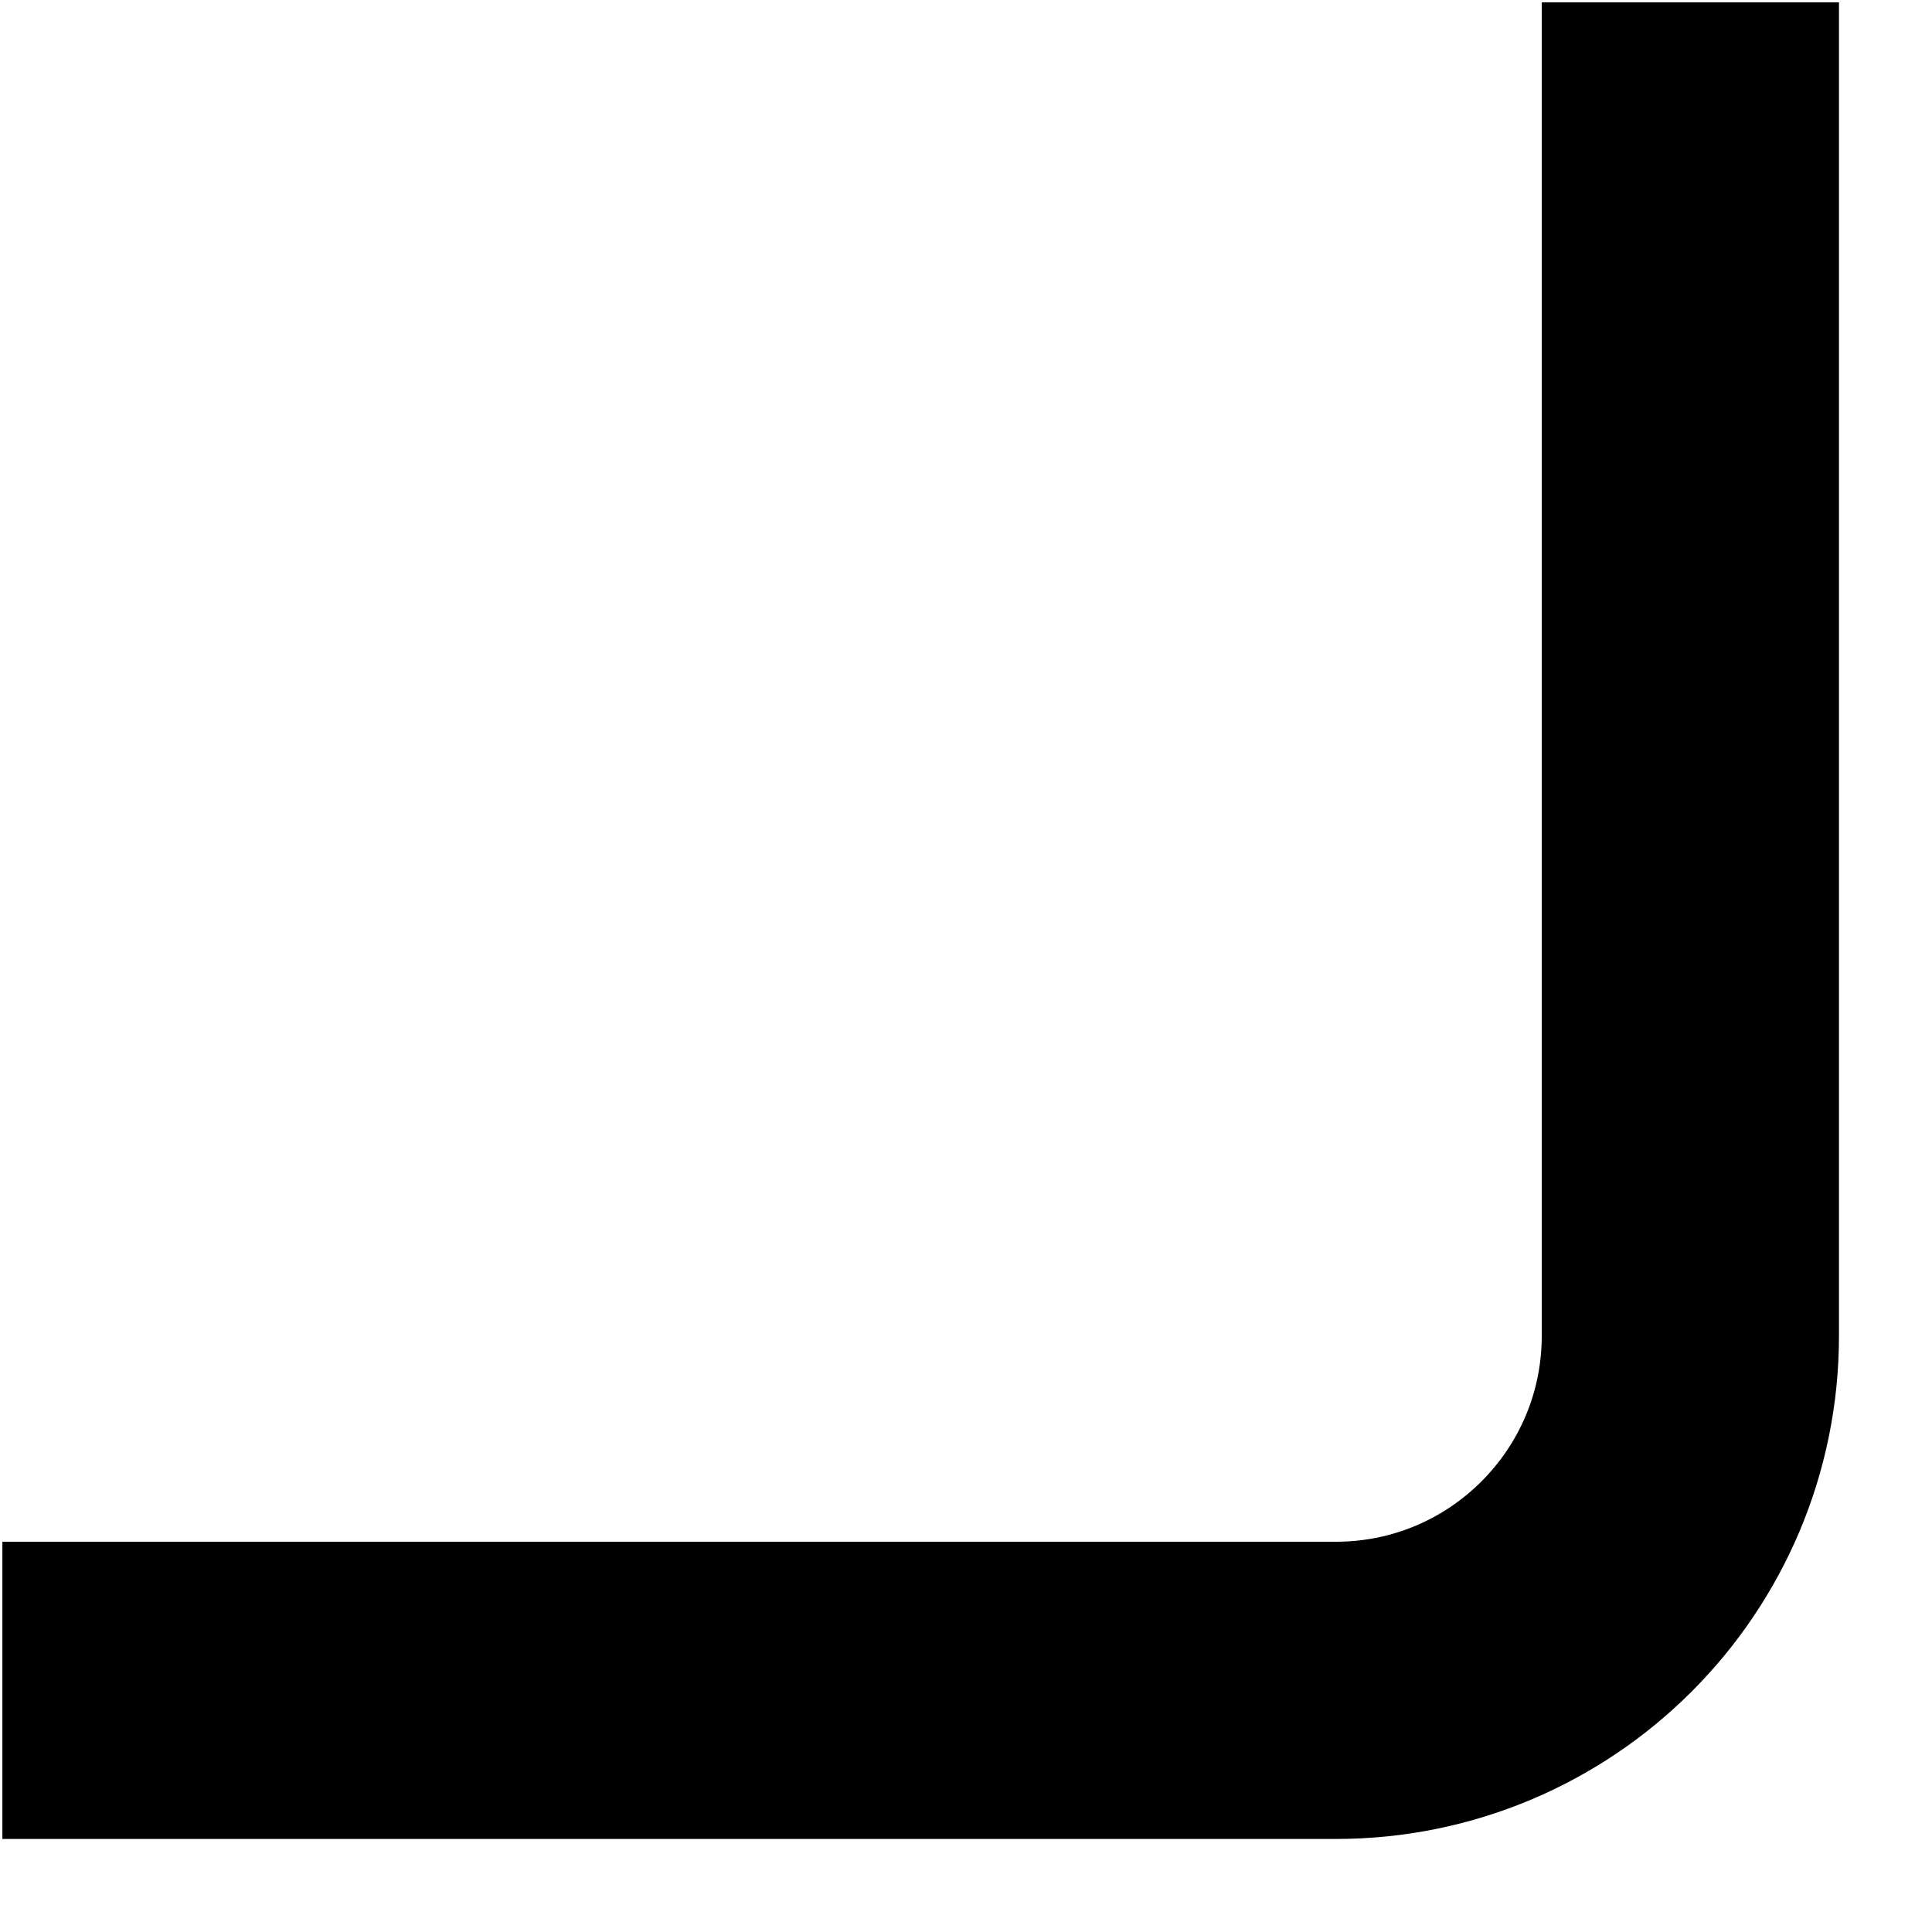
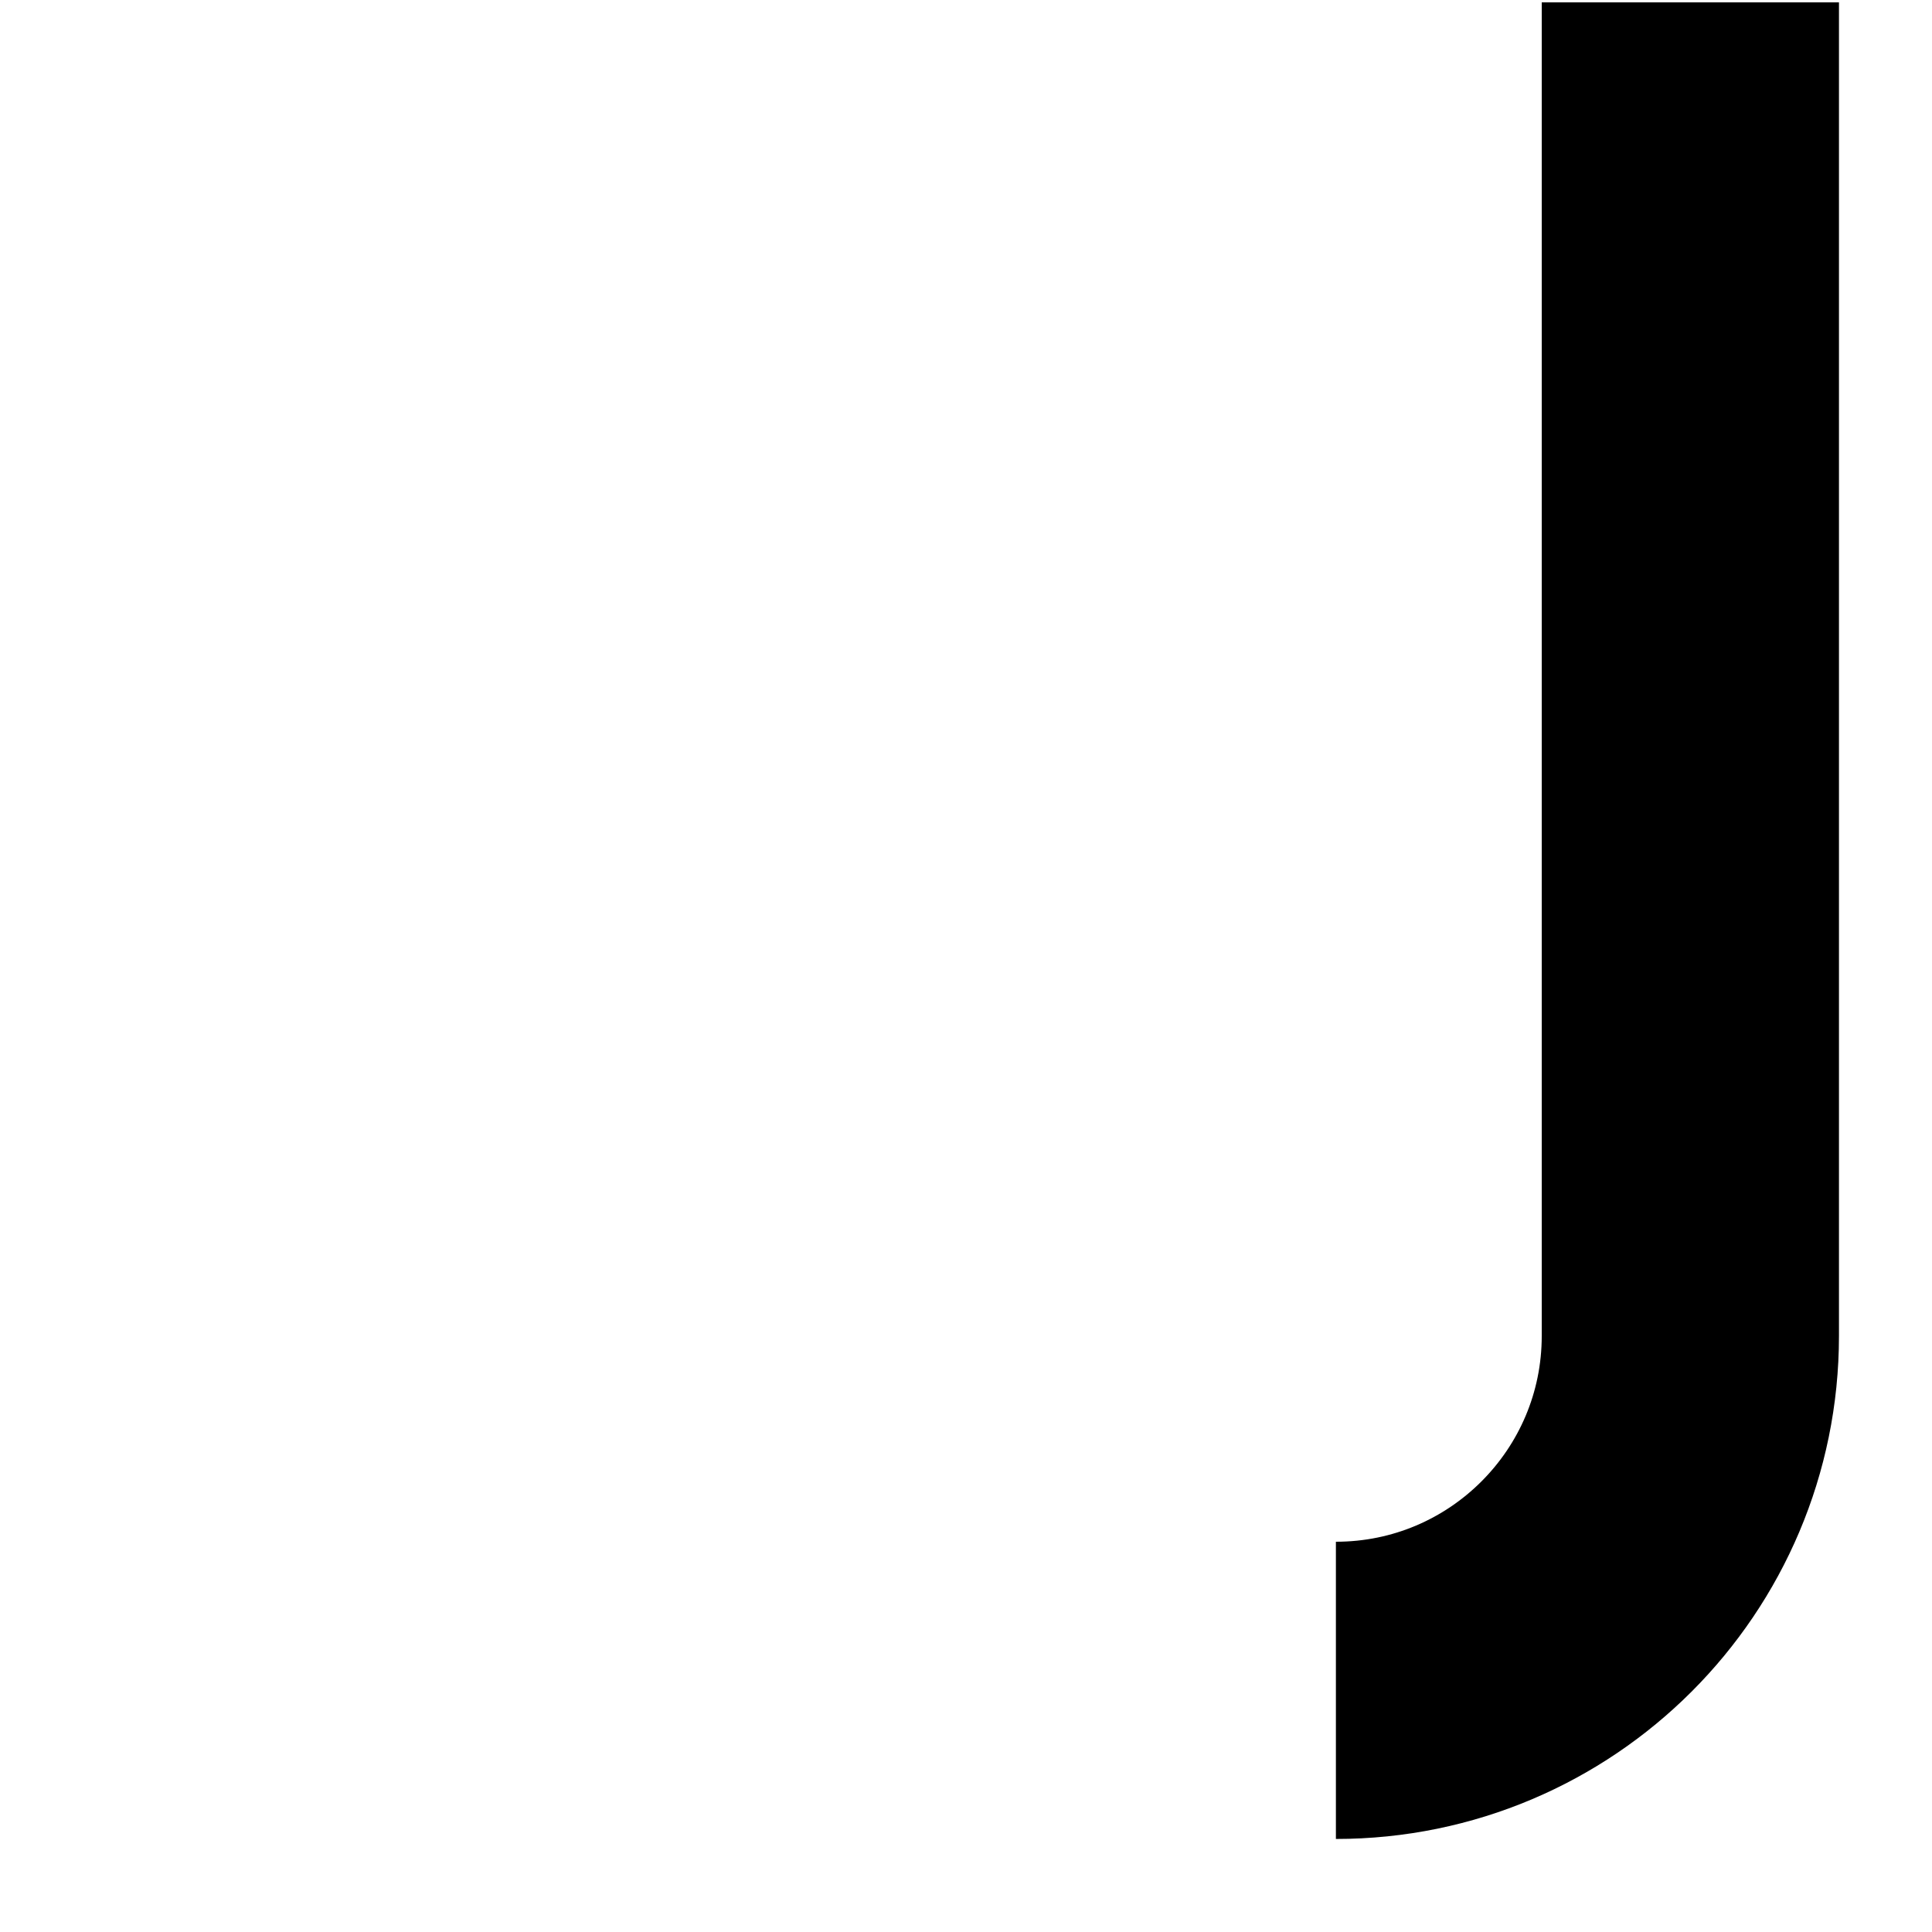
<svg xmlns="http://www.w3.org/2000/svg" width="13" height="13" viewBox="0 0 13 13" fill="none">
-   <path d="M11.374 0.016L11.374 8.989C11.374 10.306 10.306 11.374 8.989 11.374L0.016 11.374" stroke="black" stroke-width="2" />
+   <path d="M11.374 0.016L11.374 8.989C11.374 10.306 10.306 11.374 8.989 11.374" stroke="black" stroke-width="2" />
</svg>